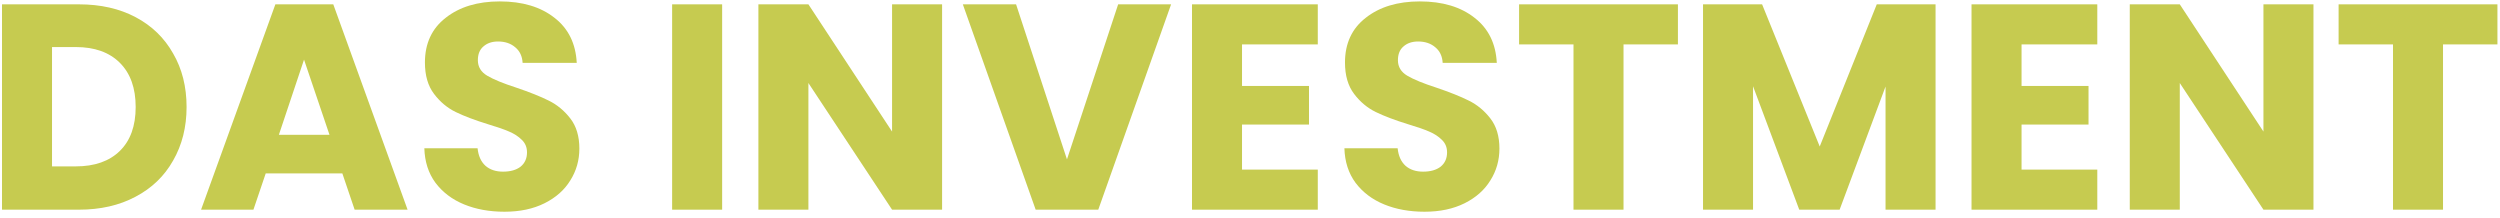
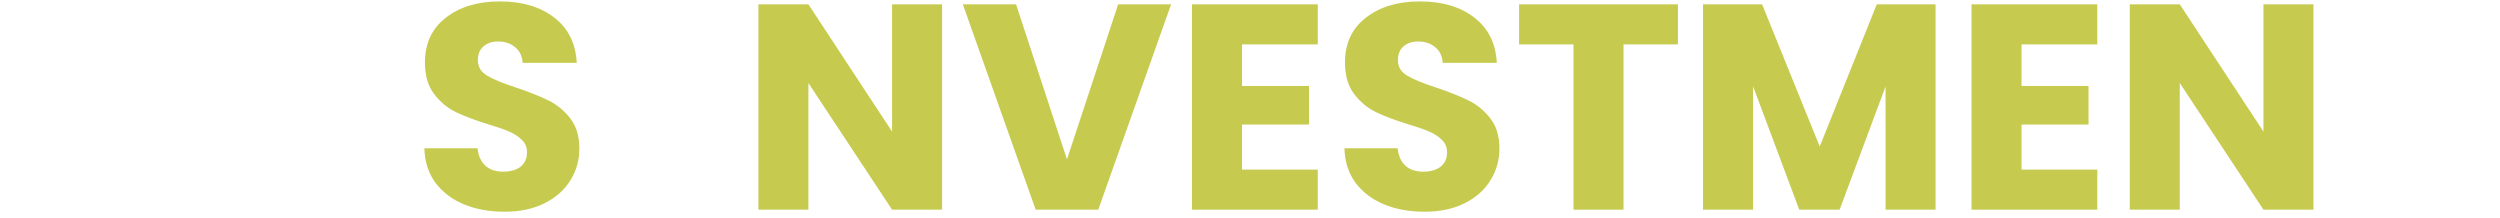
<svg xmlns="http://www.w3.org/2000/svg" fill="none" height="27" width="310">
-   <path d="M9.788 0.538C12.472 0.538 14.818 1.07 16.824 2.134C18.831 3.198 20.379 4.697 21.467 6.632C22.579 8.542 23.135 10.755 23.135 13.269C23.135 15.76 22.579 17.972 21.467 19.907C20.379 21.841 18.819 23.34 16.788 24.404C14.781 25.468 12.448 26 9.788 26H0.249V0.538H9.788ZM9.389 20.632C11.735 20.632 13.56 19.991 14.866 18.71C16.172 17.428 16.824 15.615 16.824 13.269C16.824 10.924 16.172 9.098 14.866 7.792C13.56 6.487 11.735 5.834 9.389 5.834H6.451V20.632H9.389Z" fill="#C6CB50" />
-   <path d="M42.451 21.503H32.949L31.425 26H24.933L34.146 0.538H41.327L50.54 26H43.975L42.451 21.503ZM40.856 16.715L37.7 7.394L34.581 16.715H40.856Z" fill="#C6CB50" />
  <path d="M62.556 26.254C60.694 26.254 59.026 25.952 57.551 25.347C56.076 24.743 54.891 23.848 53.996 22.663C53.126 21.478 52.666 20.052 52.618 18.383H59.219C59.316 19.326 59.642 20.052 60.199 20.559C60.755 21.043 61.48 21.285 62.375 21.285C63.294 21.285 64.019 21.079 64.551 20.668C65.083 20.233 65.349 19.641 65.349 18.891C65.349 18.262 65.131 17.743 64.696 17.331C64.285 16.92 63.765 16.582 63.136 16.316C62.532 16.05 61.661 15.748 60.525 15.409C58.881 14.901 57.539 14.394 56.499 13.886C55.459 13.378 54.565 12.629 53.815 11.637C53.065 10.646 52.691 9.352 52.691 7.756C52.691 5.387 53.549 3.537 55.266 2.207C56.983 0.853 59.219 0.176 61.976 0.176C64.781 0.176 67.041 0.853 68.758 2.207C70.475 3.537 71.394 5.399 71.515 7.792H64.805C64.756 6.97 64.454 6.33 63.898 5.87C63.342 5.387 62.629 5.145 61.758 5.145C61.008 5.145 60.404 5.35 59.945 5.761C59.485 6.148 59.255 6.716 59.255 7.466C59.255 8.288 59.642 8.929 60.416 9.388C61.19 9.848 62.399 10.344 64.043 10.875C65.687 11.432 67.017 11.963 68.033 12.471C69.073 12.979 69.967 13.717 70.717 14.684C71.466 15.651 71.841 16.896 71.841 18.42C71.841 19.87 71.466 21.188 70.717 22.373C69.991 23.558 68.927 24.501 67.525 25.202C66.123 25.903 64.466 26.254 62.556 26.254Z" fill="#C6CB50" />
-   <path d="M89.546 0.538V26H83.344V0.538H89.546Z" fill="#C6CB50" />
  <path d="M116.819 26H110.616L100.243 10.295V26H94.041V0.538H100.243L110.616 16.316V0.538H116.819V26Z" fill="#C6CB50" />
-   <path d="M145.216 0.538L136.185 26H128.423L119.392 0.538H125.993L132.304 19.762L138.651 0.538H145.216Z" fill="#C6CB50" />
+   <path d="M145.216 0.538L136.185 26H128.423L119.392 0.538H125.993L132.304 19.762L138.651 0.538Z" fill="#C6CB50" />
  <path d="M154.011 5.507V10.658H162.316V15.445H154.011V21.031H163.405V26H147.808V0.538H163.405V5.507H154.011Z" fill="#C6CB50" />
  <path d="M176.644 26.254C174.782 26.254 173.113 25.952 171.638 25.347C170.163 24.743 168.979 23.848 168.084 22.663C167.213 21.478 166.754 20.052 166.706 18.383H173.307C173.404 19.326 173.73 20.052 174.286 20.559C174.842 21.043 175.568 21.285 176.462 21.285C177.381 21.285 178.107 21.079 178.639 20.668C179.17 20.233 179.436 19.641 179.436 18.891C179.436 18.262 179.219 17.743 178.784 17.331C178.373 16.92 177.853 16.582 177.224 16.316C176.619 16.05 175.749 15.748 174.613 15.409C172.968 14.901 171.626 14.394 170.587 13.886C169.547 13.378 168.652 12.629 167.903 11.637C167.153 10.646 166.778 9.352 166.778 7.756C166.778 5.387 167.637 3.537 169.353 2.207C171.07 0.853 173.307 0.176 176.063 0.176C178.868 0.176 181.129 0.853 182.846 2.207C184.563 3.537 185.481 5.399 185.602 7.792H178.892C178.844 6.97 178.542 6.33 177.986 5.87C177.43 5.387 176.716 5.145 175.846 5.145C175.096 5.145 174.492 5.35 174.032 5.761C173.573 6.148 173.343 6.716 173.343 7.466C173.343 8.288 173.73 8.929 174.504 9.388C175.277 9.848 176.486 10.344 178.131 10.875C179.775 11.432 181.105 11.963 182.12 12.471C183.16 12.979 184.055 13.717 184.804 14.684C185.554 15.651 185.929 16.896 185.929 18.42C185.929 19.87 185.554 21.188 184.804 22.373C184.079 23.558 183.015 24.501 181.613 25.202C180.21 25.903 178.554 26.254 176.644 26.254Z" fill="#C6CB50" />
  <path d="M208.062 0.538V5.507H201.316V26H195.114V5.507H188.367V0.538H208.062Z" fill="#C6CB50" />
  <path d="M240.009 0.538V26H233.807V10.73L228.113 26H223.107L217.377 10.694V26H211.175V0.538H218.501L225.646 18.166L232.719 0.538H240.009Z" fill="#C6CB50" />
  <path d="M250.672 5.507V10.658H258.977V15.445H250.672V21.031H260.065V26H244.469V0.538H260.065V5.507H250.672Z" fill="#C6CB50" />
  <path d="M286.87 26H280.667L270.294 10.295V26H264.092V0.538H270.294L280.667 16.316V0.538H286.87V26Z" fill="#C6CB50" />
-   <path d="M309.682 0.538V5.507H302.935V26H296.733V5.507H289.987V0.538H309.682Z" fill="#C6CB50" />
</svg>